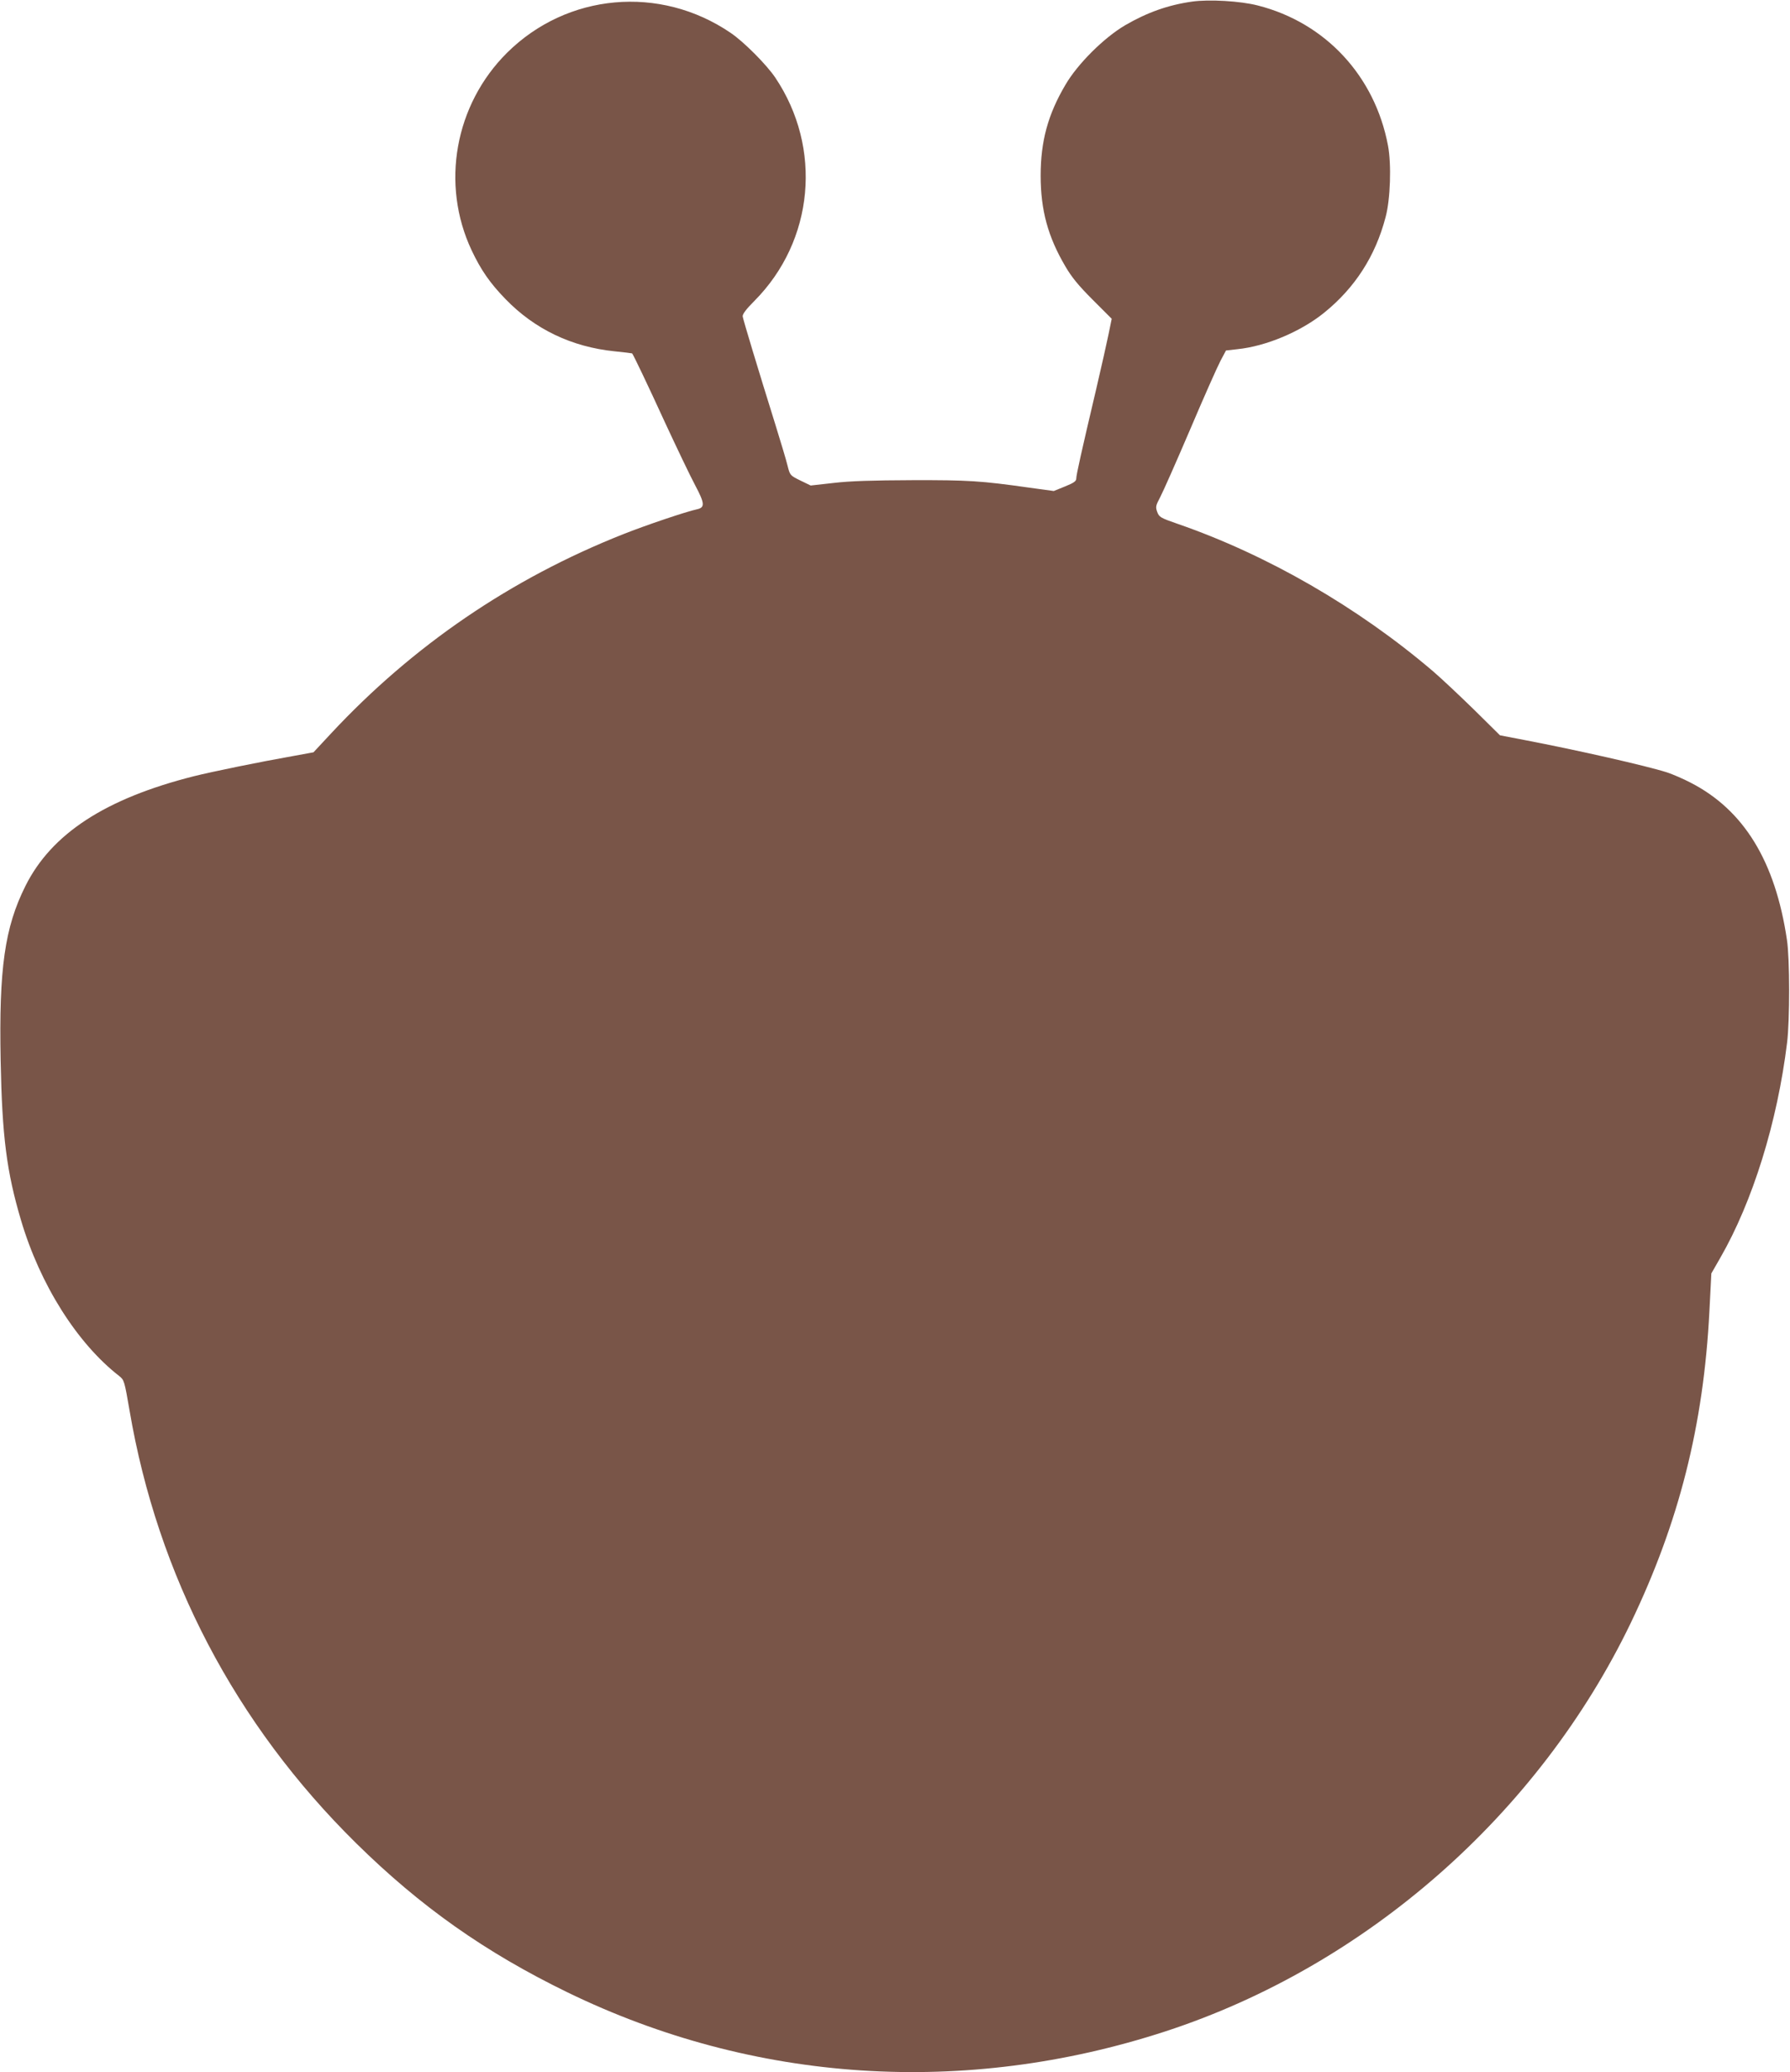
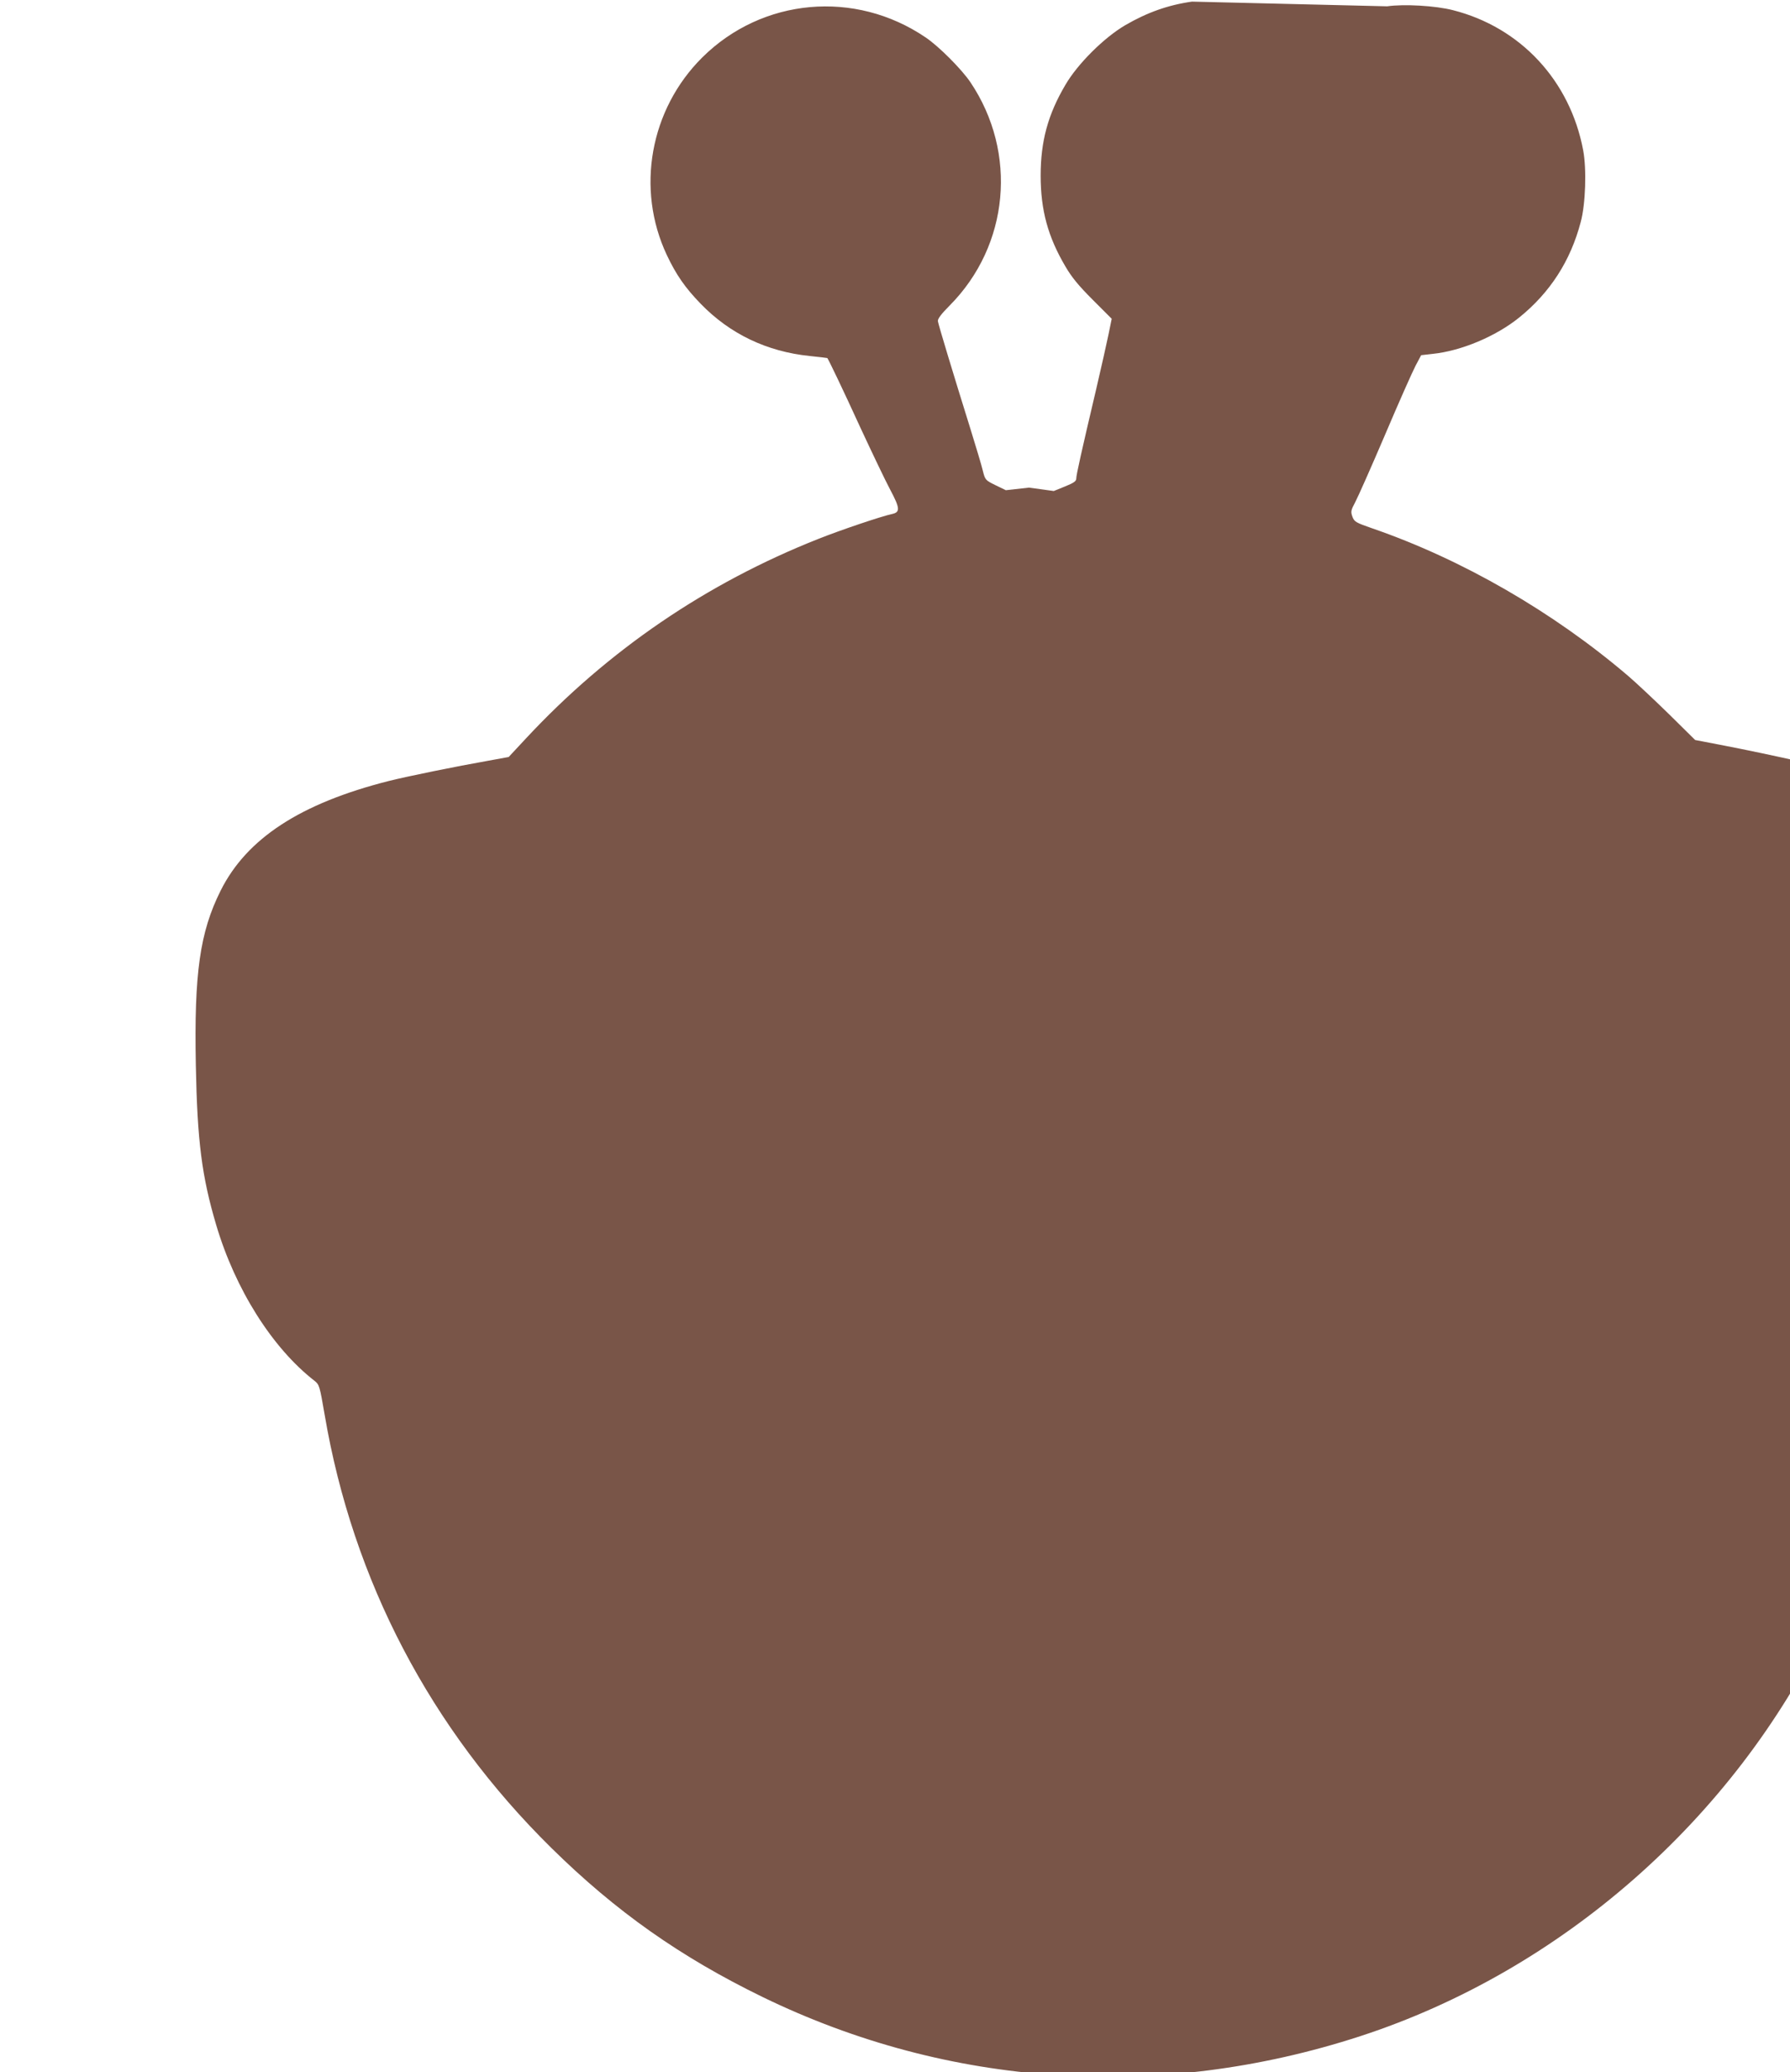
<svg xmlns="http://www.w3.org/2000/svg" version="1.0" width="1106pt" height="1280pt" viewBox="0 0 1106 1280" preserveAspectRatio="xMidYMid meet">
  <g transform="translate(0,1280) scale(0.1,-0.1)" fill="#795548" stroke="none">
-     <path d="M7365 12790 c-148 -21 -277 -67 -413 -146 -131 -77 -294 -239 -369 -368 -108 -183 -153 -348 -153 -561 0 -213 45 -378 153 -561 39 -67 81 -118 169 -206 l117 -117 -20 -98 c-11 -54 -45 -204 -75 -333 -94 -399 -124 -534 -124 -556 0 -16 -15 -27 -70 -49 l-69 -28 -153 21 c-297 42 -376 47 -723 46 -244 -1 -380 -5 -483 -17 l-143 -16 -64 31 c-63 31 -64 32 -79 92 -8 34 -43 149 -76 256 -104 333 -198 644 -201 665 -2 14 20 44 73 97 368 371 421 943 128 1379 -54 80 -195 222 -277 277 -436 296 -1009 244 -1380 -124 -323 -321 -411 -812 -219 -1220 58 -123 114 -203 209 -301 181 -187 410 -296 674 -323 59 -6 108 -12 109 -13 8 -10 95 -191 203 -427 73 -157 156 -331 186 -387 60 -113 62 -138 11 -149 -66 -14 -318 -99 -456 -154 -692 -274 -1298 -687 -1805 -1231 l-108 -116 -126 -23 c-199 -35 -503 -97 -614 -125 -546 -138 -879 -355 -1040 -678 -128 -256 -164 -510 -153 -1077 9 -471 37 -688 126 -988 118 -398 347 -760 607 -962 30 -24 32 -30 63 -210 174 -1024 654 -1940 1401 -2676 398 -392 797 -673 1304 -920 1153 -561 2455 -646 3695 -242 1239 404 2306 1340 2876 2523 298 620 450 1220 486 1925 l12 234 55 96 c201 349 353 839 413 1330 17 139 17 519 -1 635 -72 485 -266 802 -596 971 -44 23 -109 51 -145 63 -125 40 -552 137 -881 200 l-151 29 -161 159 c-89 87 -202 193 -252 236 -464 396 -1025 720 -1581 912 -104 36 -112 41 -124 73 -11 31 -9 39 18 90 17 32 100 219 185 418 84 198 169 389 188 425 l34 64 70 8 c177 18 391 108 535 224 191 154 318 350 381 591 30 110 37 328 15 443 -81 430 -387 759 -804 865 -108 28 -303 39 -407 24z" />
+     <path d="M7365 12790 c-148 -21 -277 -67 -413 -146 -131 -77 -294 -239 -369 -368 -108 -183 -153 -348 -153 -561 0 -213 45 -378 153 -561 39 -67 81 -118 169 -206 l117 -117 -20 -98 c-11 -54 -45 -204 -75 -333 -94 -399 -124 -534 -124 -556 0 -16 -15 -27 -70 -49 l-69 -28 -153 21 l-143 -16 -64 31 c-63 31 -64 32 -79 92 -8 34 -43 149 -76 256 -104 333 -198 644 -201 665 -2 14 20 44 73 97 368 371 421 943 128 1379 -54 80 -195 222 -277 277 -436 296 -1009 244 -1380 -124 -323 -321 -411 -812 -219 -1220 58 -123 114 -203 209 -301 181 -187 410 -296 674 -323 59 -6 108 -12 109 -13 8 -10 95 -191 203 -427 73 -157 156 -331 186 -387 60 -113 62 -138 11 -149 -66 -14 -318 -99 -456 -154 -692 -274 -1298 -687 -1805 -1231 l-108 -116 -126 -23 c-199 -35 -503 -97 -614 -125 -546 -138 -879 -355 -1040 -678 -128 -256 -164 -510 -153 -1077 9 -471 37 -688 126 -988 118 -398 347 -760 607 -962 30 -24 32 -30 63 -210 174 -1024 654 -1940 1401 -2676 398 -392 797 -673 1304 -920 1153 -561 2455 -646 3695 -242 1239 404 2306 1340 2876 2523 298 620 450 1220 486 1925 l12 234 55 96 c201 349 353 839 413 1330 17 139 17 519 -1 635 -72 485 -266 802 -596 971 -44 23 -109 51 -145 63 -125 40 -552 137 -881 200 l-151 29 -161 159 c-89 87 -202 193 -252 236 -464 396 -1025 720 -1581 912 -104 36 -112 41 -124 73 -11 31 -9 39 18 90 17 32 100 219 185 418 84 198 169 389 188 425 l34 64 70 8 c177 18 391 108 535 224 191 154 318 350 381 591 30 110 37 328 15 443 -81 430 -387 759 -804 865 -108 28 -303 39 -407 24z" />
  </g>
</svg>